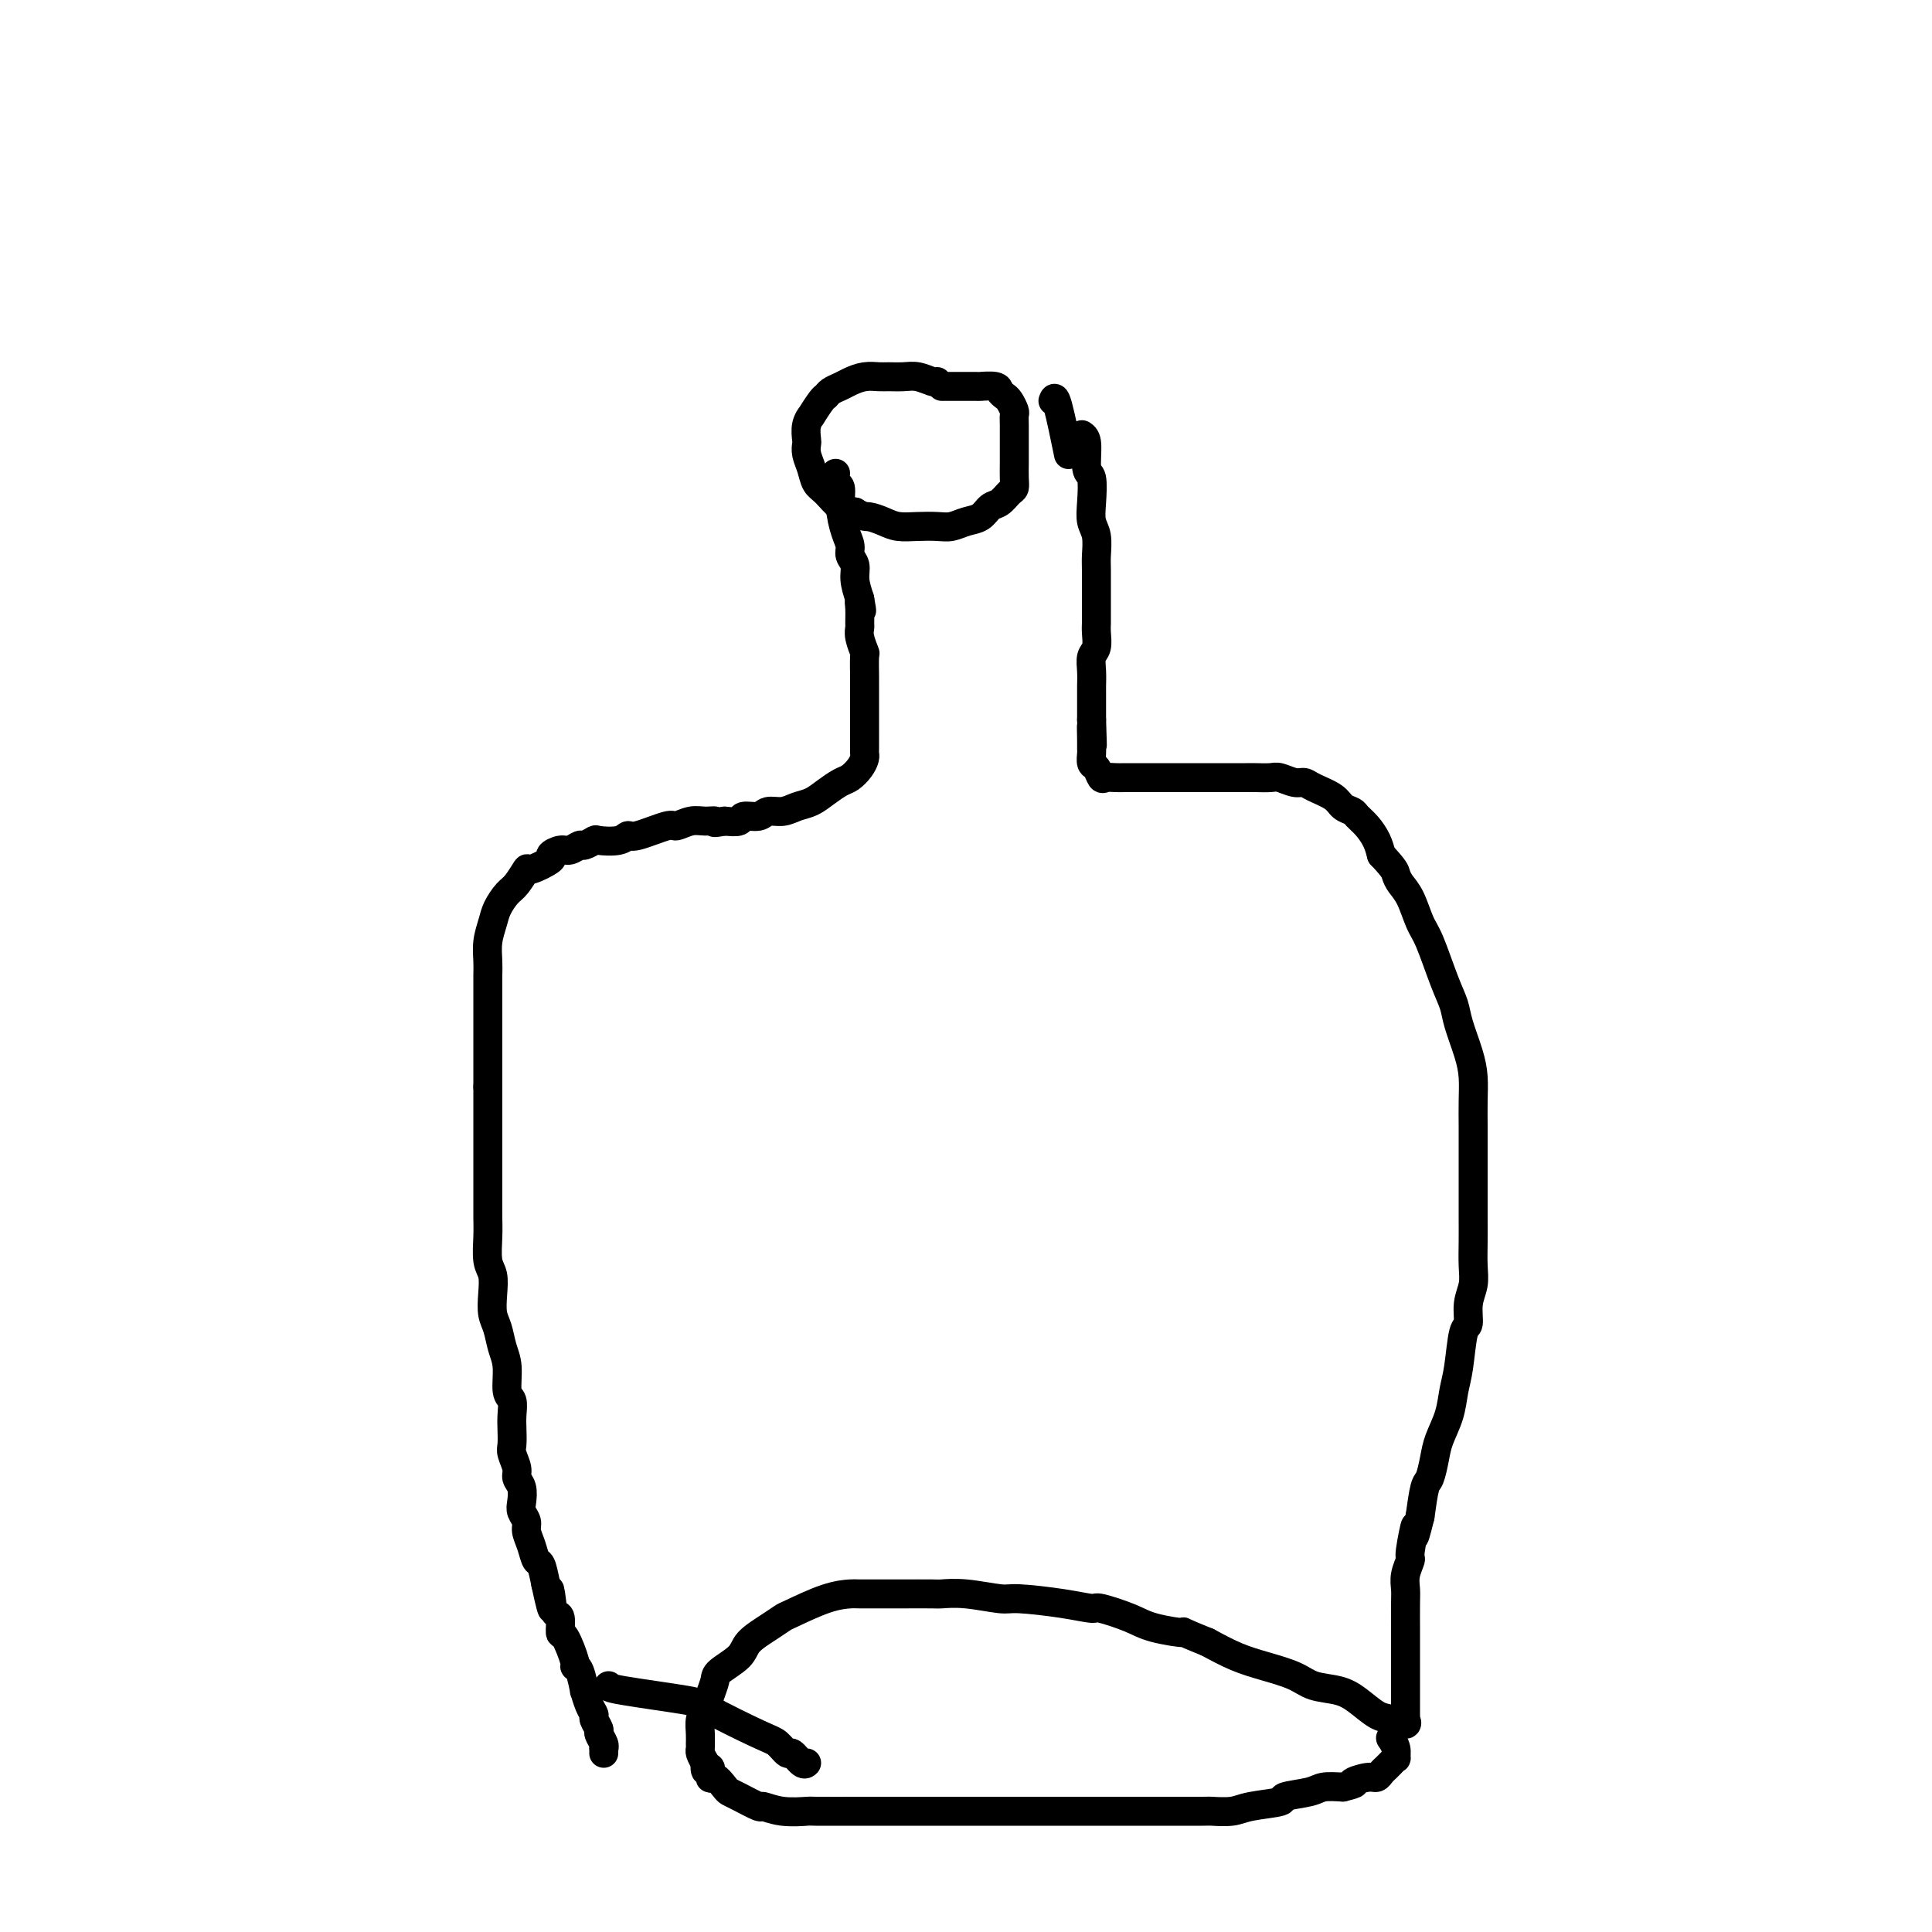
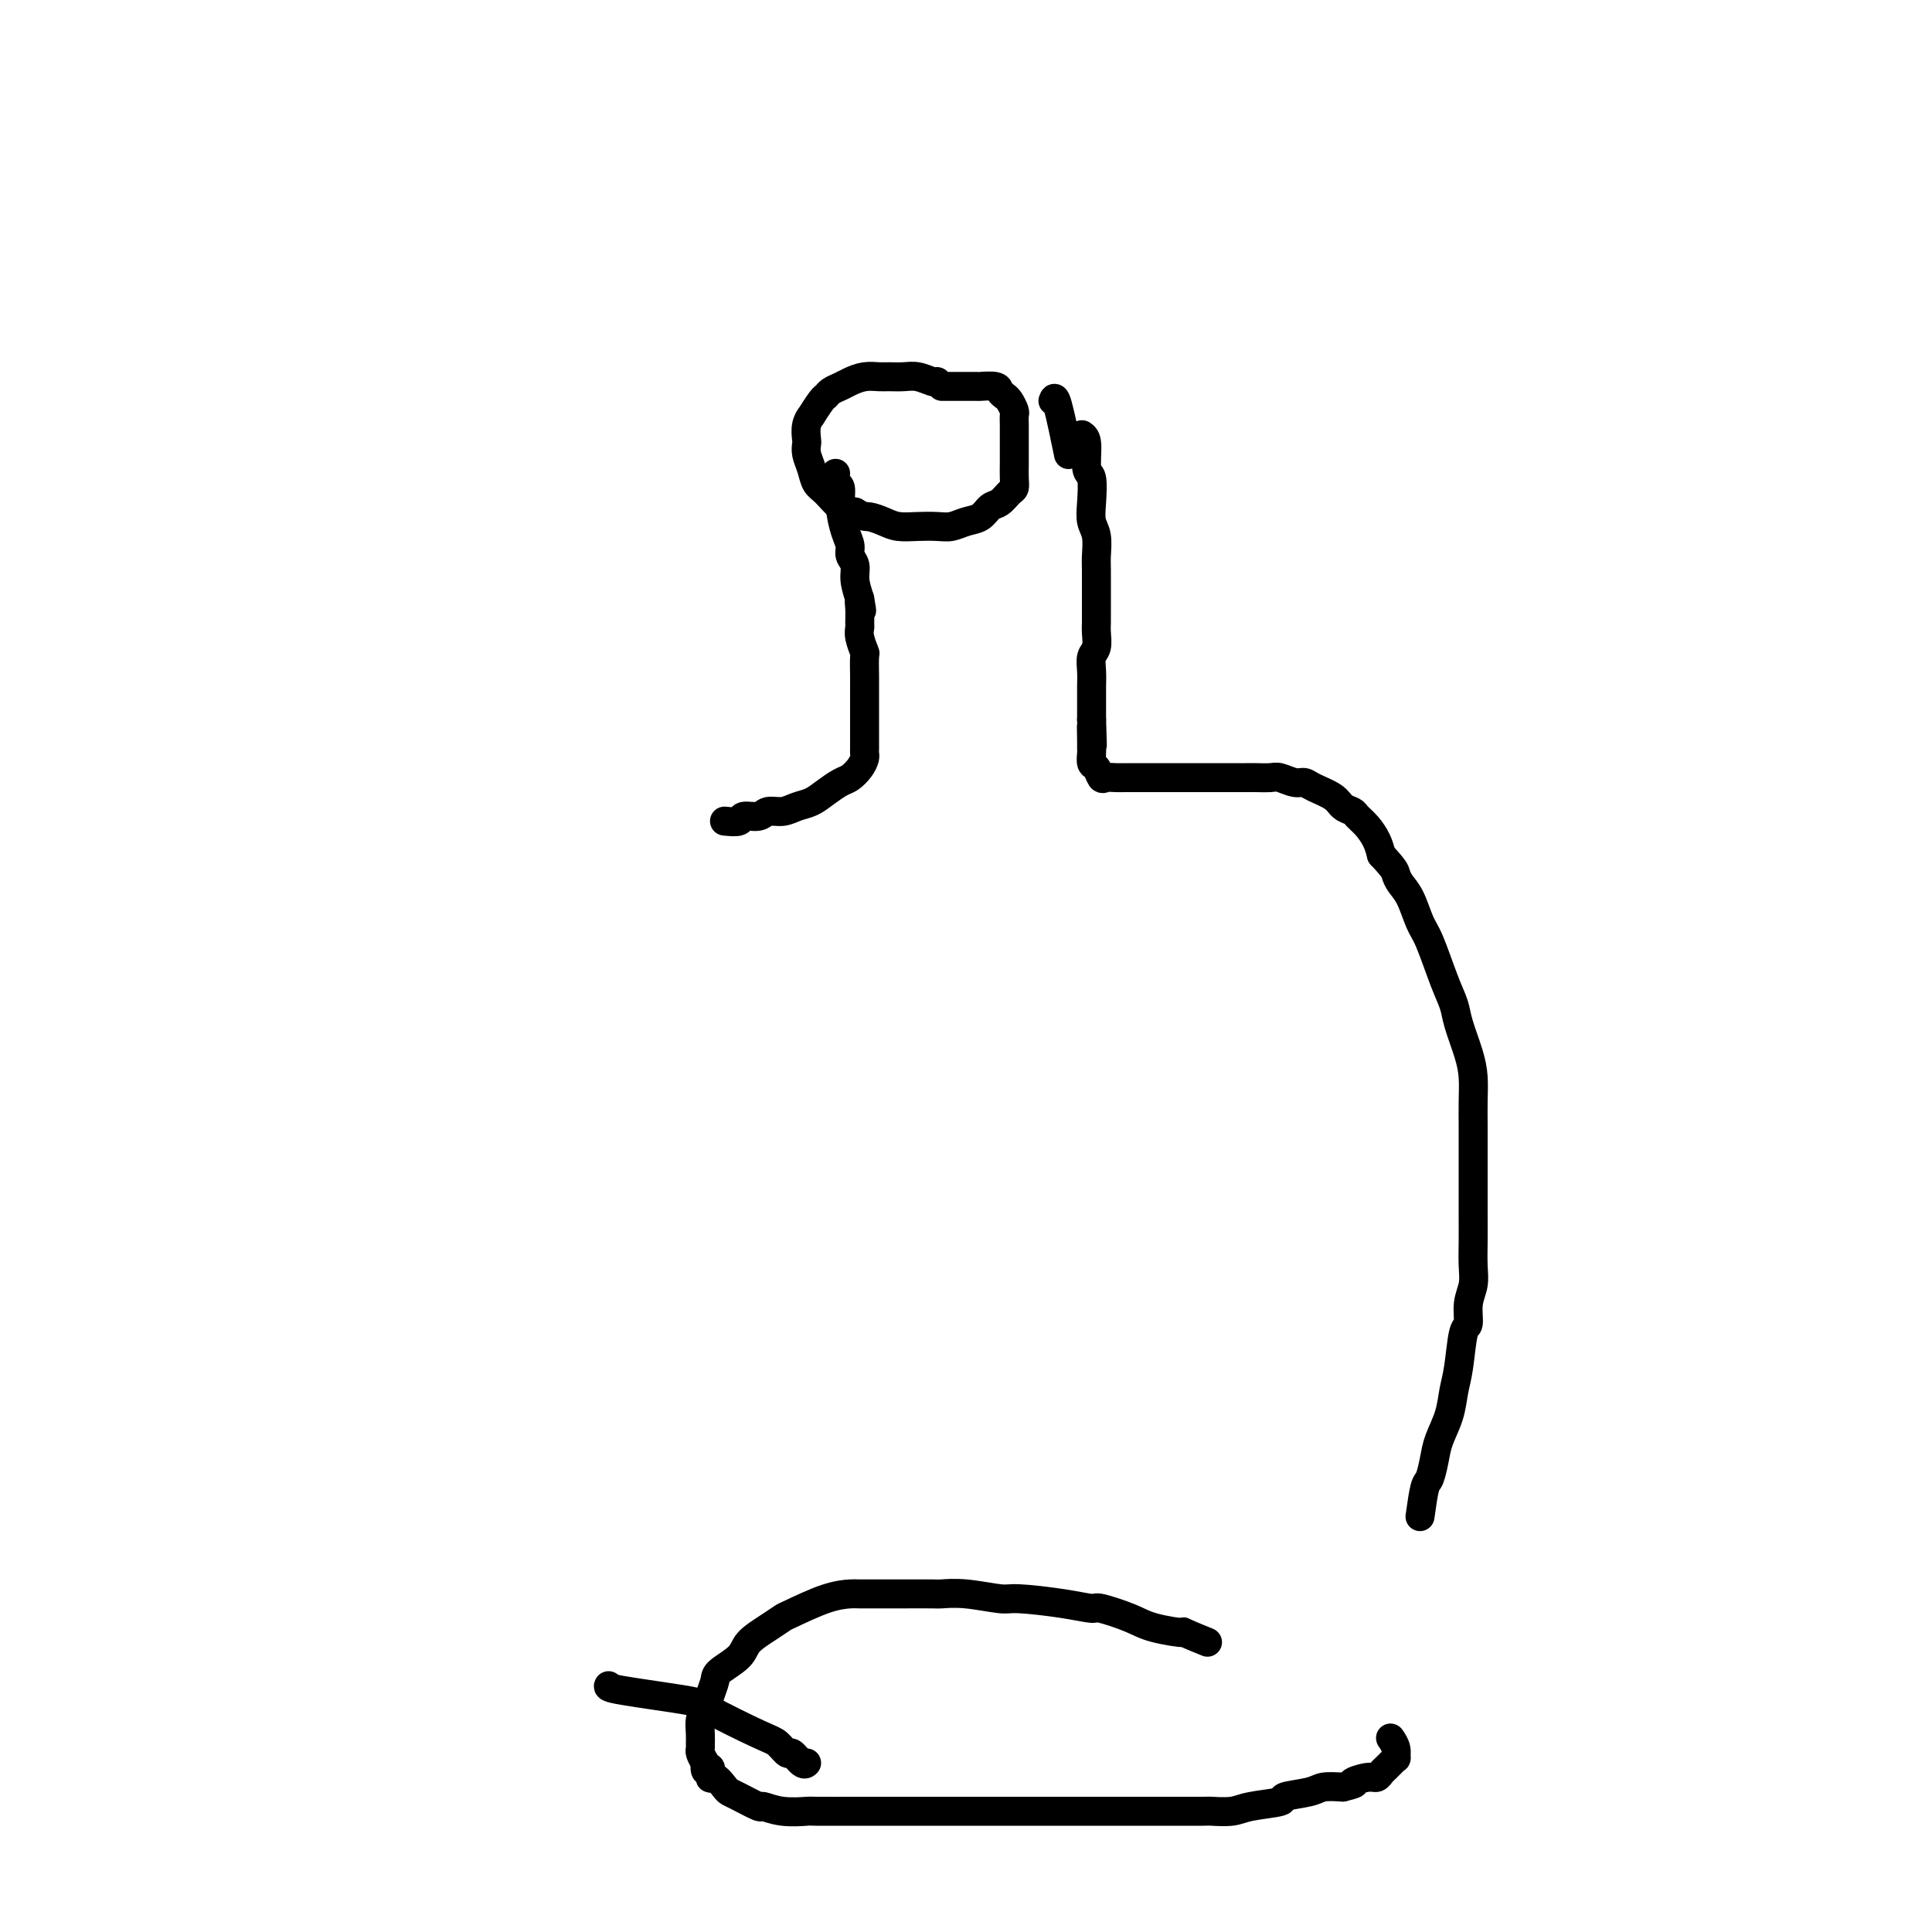
<svg xmlns="http://www.w3.org/2000/svg" viewBox="0 0 400 400" version="1.1">
  <g fill="none" stroke="#000000" stroke-width="6" stroke-linecap="round" stroke-linejoin="round">
    <path d="M194,79c-0.153,0.113 -0.305,0.227 -1,0c-0.695,-0.227 -1.932,-0.794 -3,-1c-1.068,-0.206 -1.966,-0.052 -3,0c-1.034,0.052 -2.202,0.003 -3,0c-0.798,-0.003 -1.226,0.040 -2,0c-0.774,-0.040 -1.895,-0.165 -3,0c-1.105,0.165 -2.193,0.619 -3,1c-0.807,0.381 -1.334,0.688 -2,1c-0.666,0.312 -1.470,0.629 -2,1c-0.530,0.371 -0.787,0.798 -1,1c-0.213,0.202 -0.383,0.180 -1,1c-0.617,0.820 -1.682,2.481 -2,3c-0.318,0.519 0.110,-0.104 0,0c-0.110,0.104 -0.758,0.937 -1,2c-0.242,1.063 -0.076,2.358 0,3c0.076,0.642 0.064,0.632 0,1c-0.064,0.368 -0.180,1.114 0,2c0.180,0.886 0.656,1.911 1,3c0.344,1.089 0.556,2.240 1,3c0.444,0.760 1.120,1.128 2,2c0.880,0.872 1.966,2.249 3,3c1.034,0.751 2.017,0.875 3,1" />
    <path d="M177,106c1.770,1.110 2.196,0.886 3,1c0.804,0.114 1.986,0.567 3,1c1.014,0.433 1.860,0.845 3,1c1.140,0.155 2.574,0.054 4,0c1.426,-0.054 2.843,-0.060 4,0c1.157,0.060 2.053,0.186 3,0c0.947,-0.186 1.945,-0.684 3,-1c1.055,-0.316 2.167,-0.451 3,-1c0.833,-0.549 1.386,-1.511 2,-2c0.614,-0.489 1.289,-0.504 2,-1c0.711,-0.496 1.458,-1.474 2,-2c0.542,-0.526 0.877,-0.601 1,-1c0.123,-0.399 0.033,-1.121 0,-2c-0.033,-0.879 -0.009,-1.913 0,-3c0.009,-1.087 0.003,-2.227 0,-3c-0.003,-0.773 -0.004,-1.181 0,-2c0.004,-0.819 0.012,-2.051 0,-3c-0.012,-0.949 -0.045,-1.616 0,-2c0.045,-0.384 0.169,-0.485 0,-1c-0.169,-0.515 -0.631,-1.444 -1,-2c-0.369,-0.556 -0.644,-0.737 -1,-1c-0.356,-0.263 -0.792,-0.606 -1,-1c-0.208,-0.394 -0.189,-0.838 -1,-1c-0.811,-0.162 -2.452,-0.044 -3,0c-0.548,0.044 -0.003,0.012 -1,0c-0.997,-0.012 -3.538,-0.003 -5,0c-1.462,0.003 -1.846,0.001 -2,0c-0.154,-0.001 -0.077,-0.000 0,0" />
    <path d="M173,98c-0.119,0.818 -0.238,1.637 0,2c0.238,0.363 0.833,0.271 1,1c0.167,0.729 -0.095,2.278 0,4c0.095,1.722 0.547,3.618 1,5c0.453,1.382 0.909,2.249 1,3c0.091,0.751 -0.182,1.387 0,2c0.182,0.613 0.818,1.204 1,2c0.182,0.796 -0.091,1.799 0,3c0.091,1.201 0.545,2.601 1,4" />
    <path d="M178,124c0.773,4.234 0.206,1.818 0,1c-0.206,-0.818 -0.051,-0.040 0,1c0.051,1.040 -0.000,2.341 0,3c0.000,0.659 0.053,0.674 0,1c-0.053,0.326 -0.210,0.962 0,2c0.210,1.038 0.788,2.476 1,3c0.212,0.524 0.057,0.132 0,1c-0.057,0.868 -0.015,2.995 0,4c0.015,1.005 0.004,0.888 0,1c-0.004,0.112 -0.001,0.452 0,1c0.001,0.548 0.000,1.303 0,2c-0.000,0.697 -0.000,1.338 0,2c0.000,0.662 0.000,1.347 0,2c-0.000,0.653 -0.000,1.274 0,2c0.000,0.726 0.001,1.556 0,2c-0.001,0.444 -0.002,0.503 0,1c0.002,0.497 0.009,1.432 0,2c-0.009,0.568 -0.032,0.767 0,1c0.032,0.233 0.119,0.499 0,1c-0.119,0.501 -0.443,1.237 -1,2c-0.557,0.763 -1.345,1.552 -2,2c-0.655,0.448 -1.175,0.555 -2,1c-0.825,0.445 -1.954,1.228 -3,2c-1.046,0.772 -2.008,1.531 -3,2c-0.992,0.469 -2.014,0.646 -3,1c-0.986,0.354 -1.936,0.883 -3,1c-1.064,0.117 -2.241,-0.179 -3,0c-0.759,0.179 -1.100,0.831 -2,1c-0.900,0.169 -2.358,-0.147 -3,0c-0.642,0.147 -0.469,0.756 -1,1c-0.531,0.244 -1.765,0.122 -3,0" />
-     <path d="M150,170c-3.153,0.614 -2.034,0.148 -2,0c0.034,-0.148 -1.017,0.021 -2,0c-0.983,-0.021 -1.898,-0.231 -3,0c-1.102,0.231 -2.390,0.903 -3,1c-0.610,0.097 -0.542,-0.380 -2,0c-1.458,0.380 -4.441,1.617 -6,2c-1.559,0.383 -1.693,-0.090 -2,0c-0.307,0.090 -0.788,0.741 -2,1c-1.212,0.259 -3.154,0.126 -4,0c-0.846,-0.126 -0.596,-0.245 -1,0c-0.404,0.245 -1.462,0.854 -2,1c-0.538,0.146 -0.557,-0.169 -1,0c-0.443,0.169 -1.310,0.824 -2,1c-0.690,0.176 -1.202,-0.127 -2,0c-0.798,0.127 -1.880,0.685 -2,1c-0.120,0.315 0.722,0.387 0,1c-0.722,0.613 -3.009,1.767 -4,2c-0.991,0.233 -0.685,-0.455 -1,0c-0.315,0.455 -1.251,2.053 -2,3c-0.749,0.947 -1.311,1.244 -2,2c-0.689,0.756 -1.505,1.972 -2,3c-0.495,1.028 -0.668,1.867 -1,3c-0.332,1.133 -0.821,2.560 -1,4c-0.179,1.440 -0.048,2.894 0,4c0.048,1.106 0.013,1.862 0,3c-0.013,1.138 -0.003,2.656 0,4c0.003,1.344 0.001,2.515 0,4c-0.001,1.485 -0.000,3.284 0,5c0.000,1.716 0.000,3.347 0,5c-0.000,1.653 -0.000,3.326 0,5" />
-     <path d="M101,225c0.000,5.517 0.000,4.309 0,5c-0.000,0.691 -0.000,3.279 0,5c0.000,1.721 0.000,2.573 0,4c-0.000,1.427 -0.001,3.429 0,5c0.001,1.571 0.004,2.713 0,4c-0.004,1.287 -0.015,2.721 0,4c0.015,1.279 0.056,2.405 0,4c-0.056,1.595 -0.208,3.661 0,5c0.208,1.339 0.776,1.951 1,3c0.224,1.049 0.102,2.537 0,4c-0.102,1.463 -0.186,2.903 0,4c0.186,1.097 0.642,1.850 1,3c0.358,1.150 0.618,2.695 1,4c0.382,1.305 0.887,2.369 1,4c0.113,1.631 -0.166,3.831 0,5c0.166,1.169 0.775,1.309 1,2c0.225,0.691 0.064,1.932 0,3c-0.064,1.068 -0.032,1.963 0,3c0.032,1.037 0.065,2.216 0,3c-0.065,0.784 -0.227,1.172 0,2c0.227,0.828 0.844,2.094 1,3c0.156,0.906 -0.150,1.450 0,2c0.150,0.550 0.757,1.105 1,2c0.243,0.895 0.121,2.129 0,3c-0.121,0.871 -0.240,1.379 0,2c0.240,0.621 0.838,1.354 1,2c0.162,0.646 -0.111,1.203 0,2c0.111,0.797 0.607,1.832 1,3c0.393,1.168 0.683,2.468 1,3c0.317,0.532 0.662,0.295 1,1c0.338,0.705 0.669,2.353 1,4" />
-     <path d="M113,328c1.940,9.104 1.290,3.862 1,2c-0.290,-1.862 -0.220,-0.346 0,1c0.220,1.346 0.588,2.522 1,3c0.412,0.478 0.866,0.258 1,1c0.134,0.742 -0.052,2.447 0,3c0.052,0.553 0.344,-0.046 1,1c0.656,1.046 1.678,3.738 2,5c0.322,1.262 -0.055,1.094 0,1c0.055,-0.094 0.540,-0.113 1,1c0.460,1.113 0.893,3.358 1,4c0.107,0.642 -0.111,-0.318 0,0c0.111,0.318 0.550,1.916 1,3c0.450,1.084 0.909,1.656 1,2c0.091,0.344 -0.186,0.460 0,1c0.186,0.540 0.834,1.503 1,2c0.166,0.497 -0.152,0.529 0,1c0.152,0.471 0.773,1.380 1,2c0.227,0.620 0.061,0.950 0,1c-0.061,0.050 -0.016,-0.179 0,0c0.016,0.179 0.005,0.765 0,1c-0.005,0.235 -0.002,0.117 0,0" />
    <path d="M224,90c0.452,0.307 0.905,0.613 1,2c0.095,1.387 -0.167,3.854 0,5c0.167,1.146 0.763,0.972 1,2c0.237,1.028 0.116,3.259 0,5c-0.116,1.741 -0.227,2.993 0,4c0.227,1.007 0.793,1.770 1,3c0.207,1.230 0.055,2.928 0,4c-0.055,1.072 -0.015,1.519 0,3c0.015,1.481 0.004,3.995 0,5c-0.004,1.005 0.000,0.500 0,1c-0.000,0.500 -0.004,2.006 0,3c0.004,0.994 0.015,1.476 0,2c-0.015,0.524 -0.057,1.089 0,2c0.057,0.911 0.211,2.168 0,3c-0.211,0.832 -0.789,1.238 -1,2c-0.211,0.762 -0.057,1.881 0,3c0.057,1.119 0.015,2.238 0,3c-0.015,0.762 -0.004,1.167 0,2c0.004,0.833 0.001,2.095 0,3c-0.001,0.905 -0.001,1.452 0,2" />
    <path d="M226,149c0.309,9.489 0.082,3.713 0,2c-0.082,-1.713 -0.019,0.639 0,2c0.019,1.361 -0.006,1.731 0,2c0.006,0.269 0.042,0.436 0,1c-0.042,0.564 -0.163,1.524 0,2c0.163,0.476 0.609,0.467 1,1c0.391,0.533 0.727,1.607 1,2c0.273,0.393 0.485,0.105 1,0c0.515,-0.105 1.334,-0.028 2,0c0.666,0.028 1.177,0.008 2,0c0.823,-0.008 1.956,-0.002 3,0c1.044,0.002 1.998,0.001 3,0c1.002,-0.001 2.053,-0.000 3,0c0.947,0.000 1.791,0.000 3,0c1.209,-0.000 2.784,-0.000 4,0c1.216,0.000 2.073,0.000 3,0c0.927,-0.000 1.924,-0.001 3,0c1.076,0.001 2.231,0.004 3,0c0.769,-0.004 1.151,-0.016 2,0c0.849,0.016 2.165,0.059 3,0c0.835,-0.059 1.190,-0.220 2,0c0.810,0.220 2.075,0.822 3,1c0.925,0.178 1.509,-0.068 2,0c0.491,0.068 0.890,0.452 2,1c1.110,0.548 2.930,1.262 4,2c1.070,0.738 1.390,1.499 2,2c0.610,0.501 1.512,0.742 2,1c0.488,0.258 0.564,0.533 1,1c0.436,0.467 1.233,1.126 2,2c0.767,0.874 1.505,1.964 2,3c0.495,1.036 0.748,2.018 1,3" />
    <path d="M286,177c2.810,2.980 2.835,3.430 3,4c0.165,0.570 0.470,1.261 1,2c0.530,0.739 1.284,1.527 2,3c0.716,1.473 1.395,3.630 2,5c0.605,1.370 1.135,1.951 2,4c0.865,2.049 2.064,5.565 3,8c0.936,2.435 1.610,3.788 2,5c0.390,1.212 0.497,2.284 1,4c0.503,1.716 1.403,4.075 2,6c0.597,1.925 0.892,3.417 1,5c0.108,1.583 0.029,3.258 0,5c-0.029,1.742 -0.008,3.550 0,5c0.008,1.450 0.002,2.543 0,4c-0.002,1.457 -0.001,3.278 0,5c0.001,1.722 0.001,3.345 0,5c-0.001,1.655 -0.004,3.340 0,5c0.004,1.660 0.016,3.293 0,5c-0.016,1.707 -0.060,3.489 0,5c0.060,1.511 0.223,2.753 0,4c-0.223,1.247 -0.834,2.499 -1,4c-0.166,1.501 0.111,3.250 0,4c-0.111,0.750 -0.611,0.500 -1,2c-0.389,1.500 -0.668,4.749 -1,7c-0.332,2.251 -0.719,3.503 -1,5c-0.281,1.497 -0.456,3.237 -1,5c-0.544,1.763 -1.455,3.547 -2,5c-0.545,1.453 -0.723,2.575 -1,4c-0.277,1.425 -0.651,3.153 -1,4c-0.349,0.847 -0.671,0.813 -1,2c-0.329,1.187 -0.664,3.593 -1,6" />
-     <path d="M294,314c-1.863,7.598 -1.021,2.592 -1,2c0.021,-0.592 -0.779,3.231 -1,5c-0.221,1.769 0.137,1.484 0,2c-0.137,0.516 -0.769,1.834 -1,3c-0.231,1.166 -0.062,2.179 0,3c0.062,0.821 0.017,1.450 0,3c-0.017,1.550 -0.004,4.022 0,5c0.004,0.978 0.001,0.463 0,1c-0.001,0.537 -0.000,2.125 0,3c0.000,0.875 0.000,1.036 0,2c-0.000,0.964 0.000,2.732 0,4c-0.000,1.268 -0.001,2.037 0,3c0.001,0.963 0.003,2.119 0,3c-0.003,0.881 -0.010,1.486 0,2c0.010,0.514 0.037,0.935 0,1c-0.037,0.065 -0.138,-0.227 0,0c0.138,0.227 0.513,0.972 0,1c-0.513,0.028 -1.915,-0.660 -3,-1c-1.085,-0.340 -1.852,-0.332 -3,-1c-1.148,-0.668 -2.675,-2.013 -4,-3c-1.325,-0.987 -2.446,-1.614 -4,-2c-1.554,-0.386 -3.541,-0.529 -5,-1c-1.459,-0.471 -2.391,-1.271 -4,-2c-1.609,-0.729 -3.895,-1.389 -6,-2c-2.105,-0.611 -4.030,-1.175 -6,-2c-1.970,-0.825 -3.985,-1.913 -6,-3" />
    <path d="M250,340c-7.167,-2.891 -4.586,-2.119 -5,-2c-0.414,0.119 -3.824,-0.416 -6,-1c-2.176,-0.584 -3.119,-1.218 -5,-2c-1.881,-0.782 -4.702,-1.711 -6,-2c-1.298,-0.289 -1.073,0.062 -2,0c-0.927,-0.062 -3.005,-0.539 -6,-1c-2.995,-0.461 -6.906,-0.908 -9,-1c-2.094,-0.092 -2.371,0.172 -4,0c-1.629,-0.172 -4.611,-0.778 -7,-1c-2.389,-0.222 -4.185,-0.059 -5,0c-0.815,0.059 -0.650,0.016 -2,0c-1.350,-0.016 -4.216,-0.003 -6,0c-1.784,0.003 -2.485,-0.003 -4,0c-1.515,0.003 -3.844,0.013 -5,0c-1.156,-0.013 -1.140,-0.051 -2,0c-0.860,0.051 -2.594,0.191 -5,1c-2.406,0.809 -5.482,2.288 -7,3c-1.518,0.712 -1.479,0.656 -2,1c-0.521,0.344 -1.603,1.089 -3,2c-1.397,0.911 -3.109,1.990 -4,3c-0.891,1.010 -0.959,1.951 -2,3c-1.041,1.049 -3.053,2.205 -4,3c-0.947,0.795 -0.828,1.228 -1,2c-0.172,0.772 -0.635,1.884 -1,3c-0.365,1.116 -0.634,2.236 -1,3c-0.366,0.764 -0.831,1.174 -1,2c-0.169,0.826 -0.043,2.069 0,3c0.043,0.931 0.001,1.548 0,2c-0.001,0.452 0.038,0.737 0,1c-0.038,0.263 -0.154,0.504 0,1c0.154,0.496 0.577,1.248 1,2" />
    <path d="M146,365c-0.229,3.037 0.698,1.129 1,1c0.302,-0.129 -0.021,1.522 0,2c0.021,0.478 0.384,-0.218 1,0c0.616,0.218 1.483,1.350 2,2c0.517,0.650 0.684,0.819 1,1c0.316,0.181 0.779,0.374 2,1c1.221,0.626 3.198,1.684 4,2c0.802,0.316 0.427,-0.112 1,0c0.573,0.112 2.094,0.762 4,1c1.906,0.238 4.197,0.064 5,0c0.803,-0.064 0.117,-0.017 2,0c1.883,0.017 6.334,0.005 9,0c2.666,-0.005 3.547,-0.001 6,0c2.453,0.001 6.479,0.000 8,0c1.521,-0.000 0.539,-0.000 3,0c2.461,0.000 8.365,0.000 12,0c3.635,-0.000 5.000,-0.000 7,0c2.000,0.000 4.634,-0.000 6,0c1.366,0.000 1.463,0.000 3,0c1.537,-0.000 4.514,-0.000 7,0c2.486,0.000 4.483,0.001 6,0c1.517,-0.001 2.555,-0.003 5,0c2.445,0.003 6.296,0.012 8,0c1.704,-0.012 1.261,-0.045 2,0c0.739,0.045 2.659,0.167 4,0c1.341,-0.167 2.101,-0.623 4,-1c1.899,-0.377 4.937,-0.676 6,-1c1.063,-0.324 0.151,-0.675 1,-1c0.849,-0.325 3.459,-0.626 5,-1c1.541,-0.374 2.012,-0.821 3,-1c0.988,-0.179 2.494,-0.089 4,0" />
    <path d="M278,370c3.858,-0.936 2.003,-0.775 2,-1c-0.003,-0.225 1.846,-0.835 3,-1c1.154,-0.165 1.615,0.115 2,0c0.385,-0.115 0.696,-0.623 1,-1c0.304,-0.377 0.603,-0.621 1,-1c0.397,-0.379 0.892,-0.892 1,-1c0.108,-0.108 -0.171,0.188 0,0c0.171,-0.188 0.792,-0.859 1,-1c0.208,-0.141 0.003,0.250 0,0c-0.003,-0.250 0.195,-1.139 0,-2c-0.195,-0.861 -0.783,-1.693 -1,-2c-0.217,-0.307 -0.062,-0.088 0,0c0.062,0.088 0.031,0.044 0,0" />
    <path d="M126,349c-0.126,0.219 -0.252,0.439 3,1c3.252,0.561 9.884,1.465 13,2c3.116,0.535 2.718,0.702 5,2c2.282,1.298 7.245,3.728 10,5c2.755,1.272 3.302,1.384 4,2c0.698,0.616 1.546,1.734 2,2c0.454,0.266 0.513,-0.320 1,0c0.487,0.320 1.400,1.548 2,2c0.600,0.452 0.886,0.129 1,0c0.114,-0.129 0.057,-0.065 0,0" />
    <path d="M218,83c0.200,-0.578 0.400,-1.156 1,1c0.600,2.156 1.600,7.044 2,9c0.400,1.956 0.200,0.978 0,0" />
  </g>
</svg>